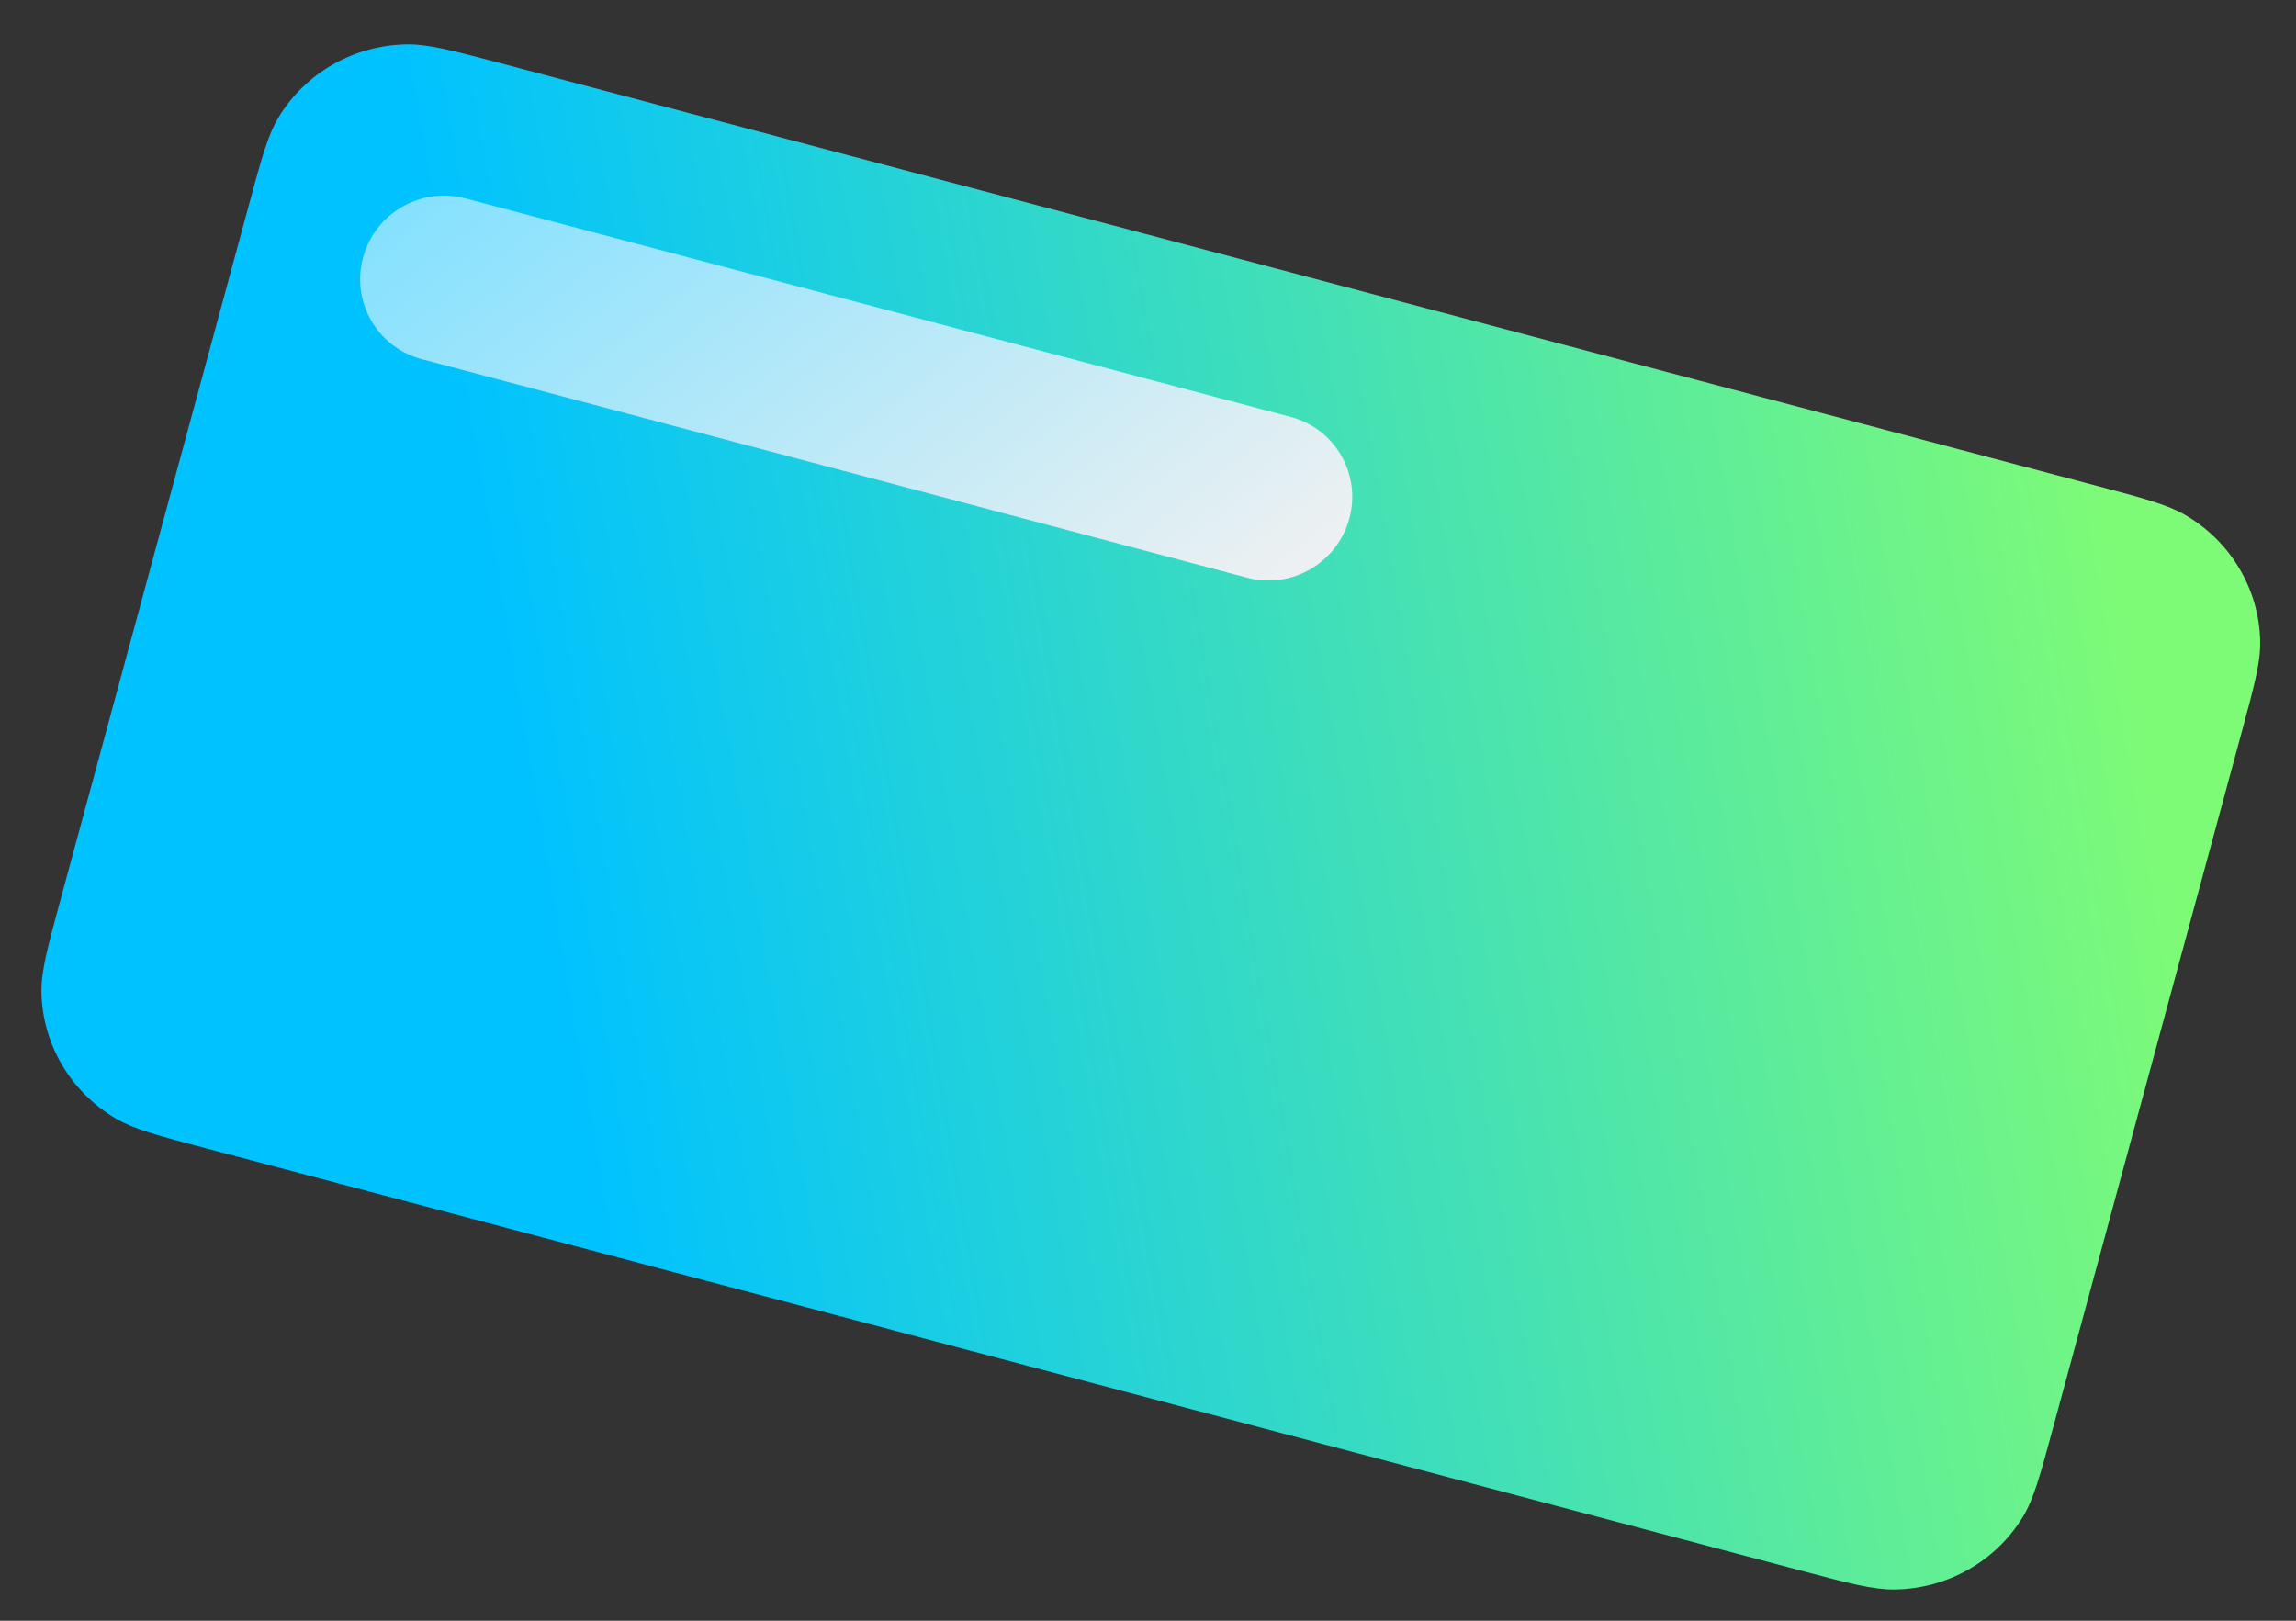
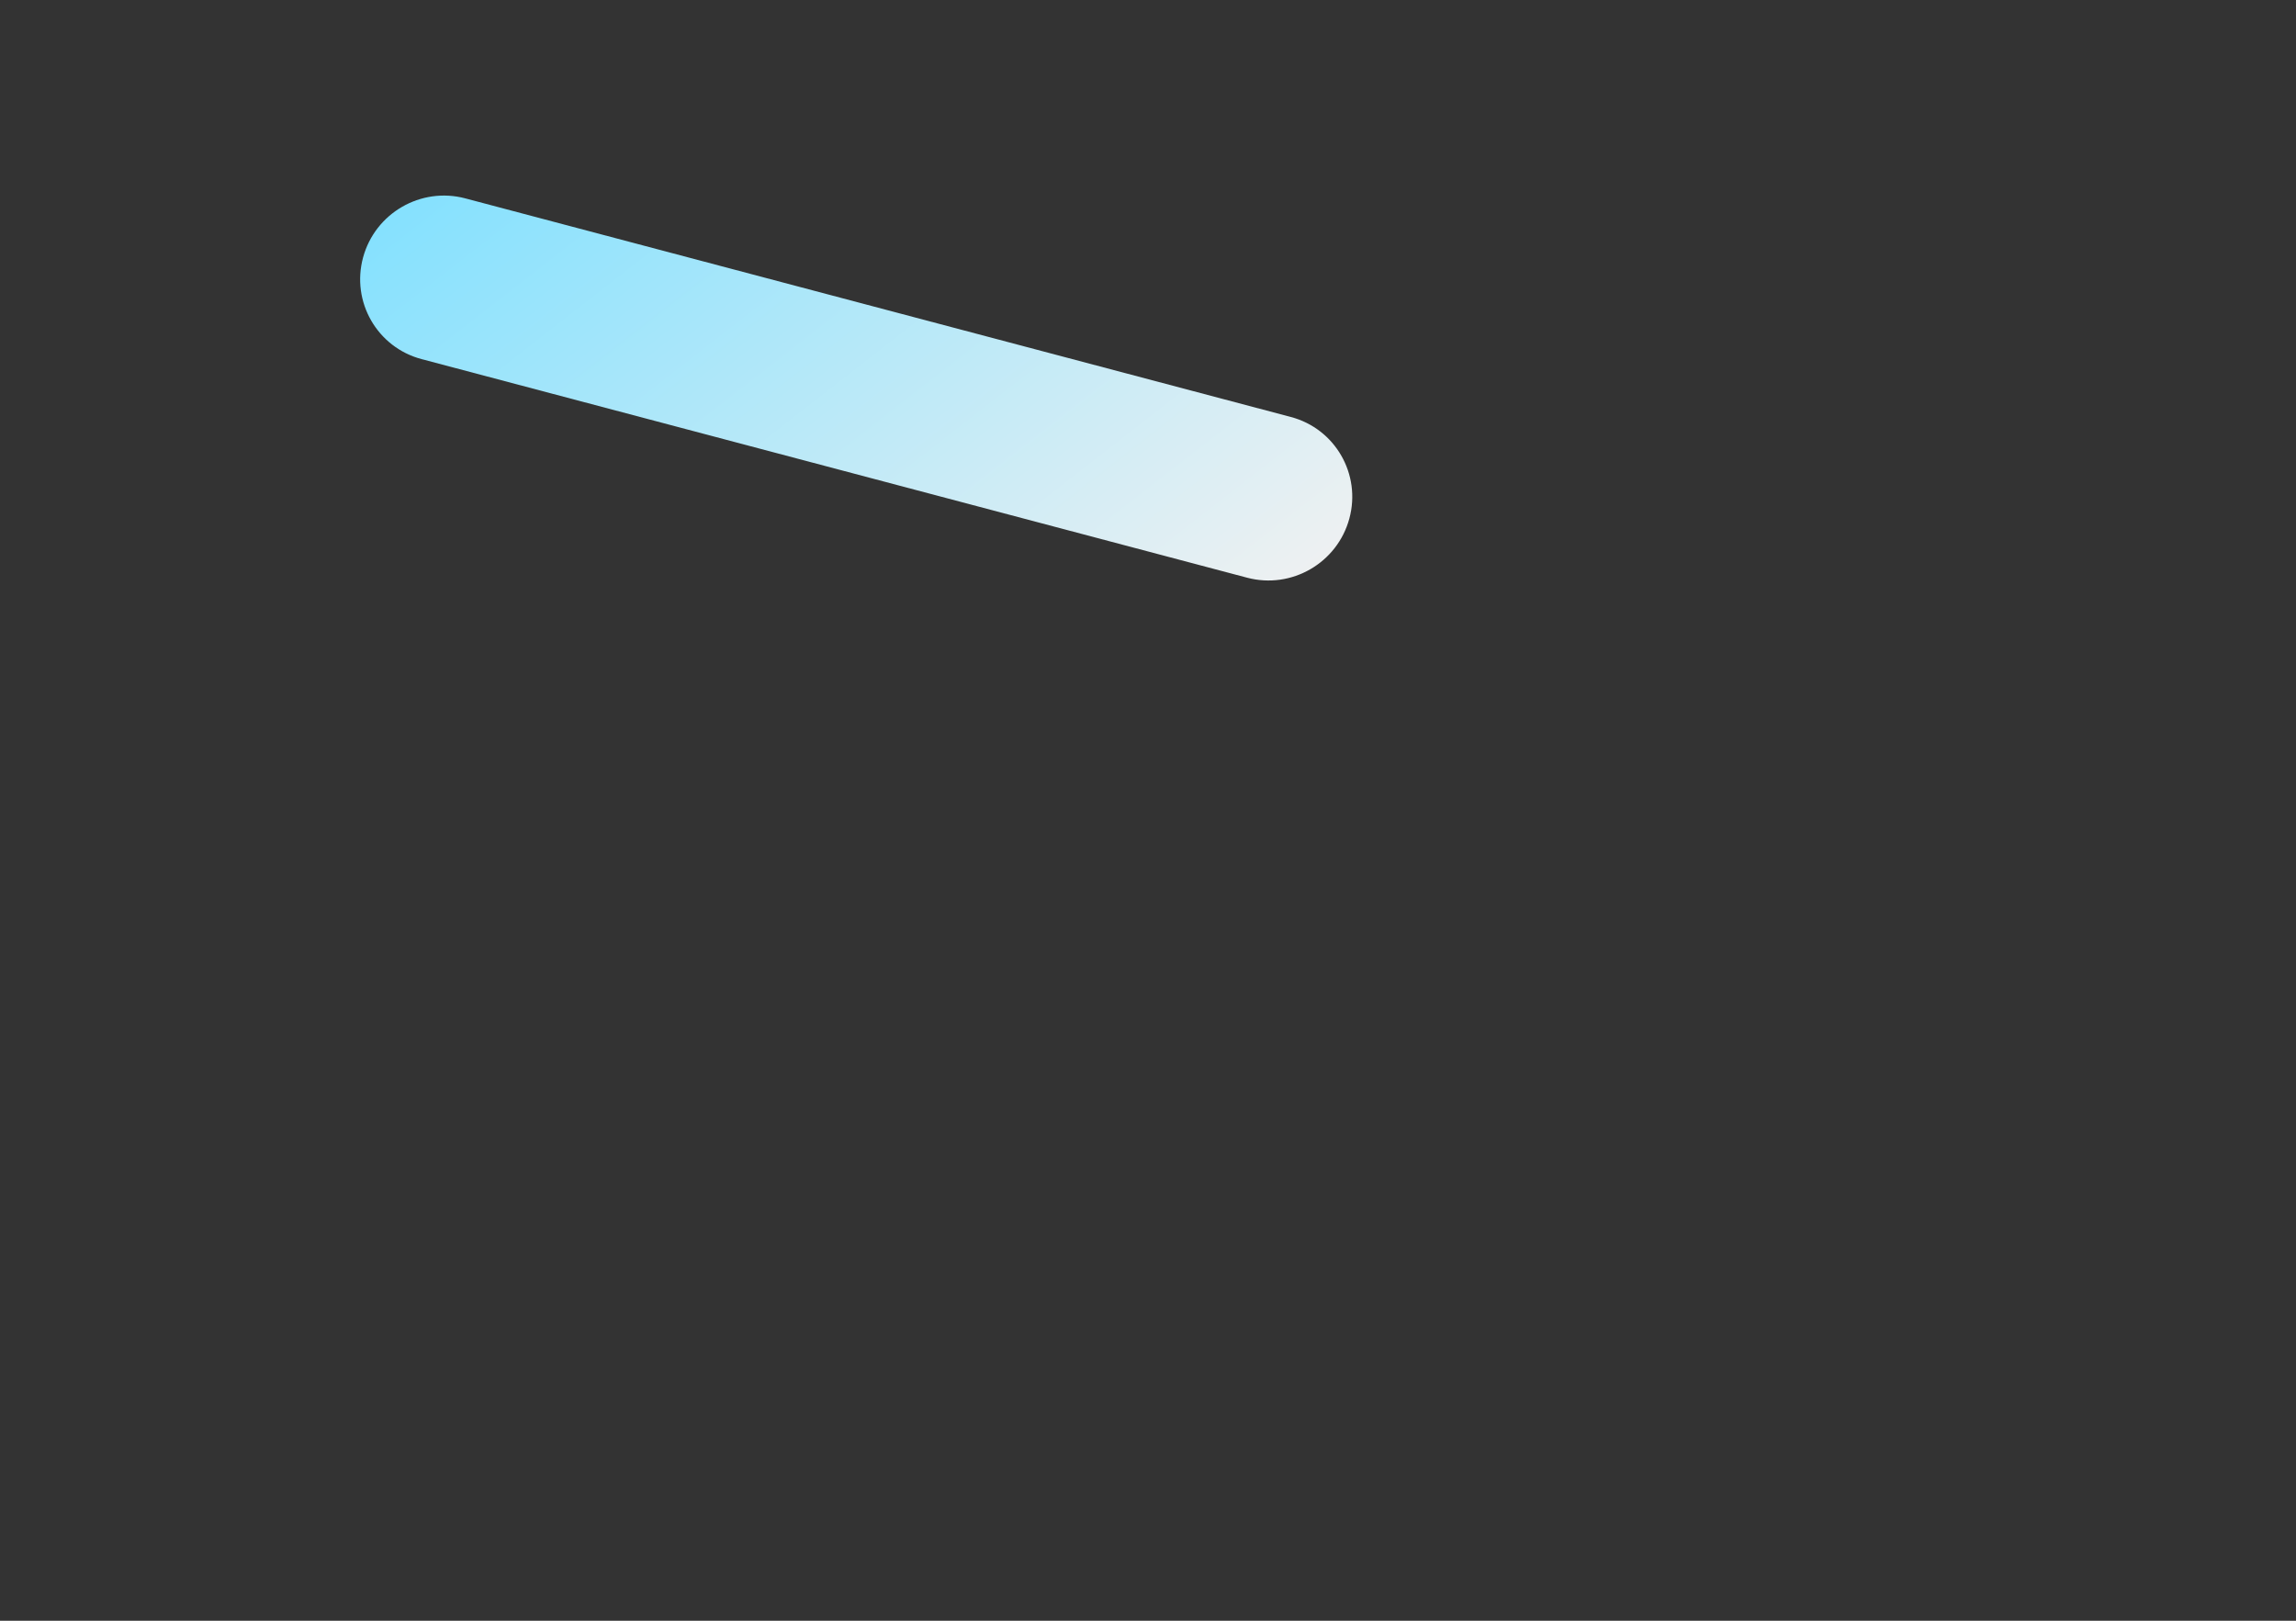
<svg xmlns="http://www.w3.org/2000/svg" width="204" height="144" viewBox="0 0 204 144" fill="none">
  <rect x="0" y="0" width="204" height="144" fill="#333333" stroke="none" />
-   <path d="M5.357 80.012C4.223 84.194 3.656 86.284 3.683 88.124C3.752 92.752 6.261 97.02 10.31 99.392C11.92 100.335 14.048 100.899 18.304 102.026L160.055 139.559C164.311 140.686 166.439 141.25 168.31 141.228C173.016 141.174 177.349 138.719 179.75 134.744C180.705 133.164 181.272 131.074 182.405 126.892L199.146 65.154C200.279 60.973 200.846 58.882 200.819 57.042C200.751 52.414 198.241 48.147 194.192 45.774C192.582 44.831 190.454 44.268 186.199 43.141L44.448 5.607C40.192 4.48 38.064 3.917 36.193 3.938C31.486 3.992 27.153 6.448 24.752 10.422C23.798 12.002 23.231 14.093 22.097 18.274L5.357 80.012Z" fill="url(#paint0_linear)" />
  <path d="M32.259 22.875C33.331 18.931 37.395 16.58 41.338 17.624L114.691 37.047C118.633 38.091 120.961 42.134 119.889 46.078C118.818 50.022 114.753 52.373 110.811 51.329L37.458 31.907C33.516 30.863 31.188 26.819 32.259 22.875Z" fill="url(#paint1_linear)" />
  <defs>
    <linearGradient id="paint0_linear" x1="210.164" y1="173.31" x2="29.364" y2="204.216" gradientUnits="userSpaceOnUse">
      <stop stop-color="#7EFB76" />
      <stop offset="0.786" stop-color="#00C2FF" />
    </linearGradient>
    <linearGradient id="paint1_linear" x1="150.903" y1="26.782" x2="100.158" y2="-38.355" gradientUnits="userSpaceOnUse">
      <stop stop-color="#F1F1F1" />
      <stop offset="1" stop-color="#7EE0FF" />
    </linearGradient>
  </defs>
</svg>